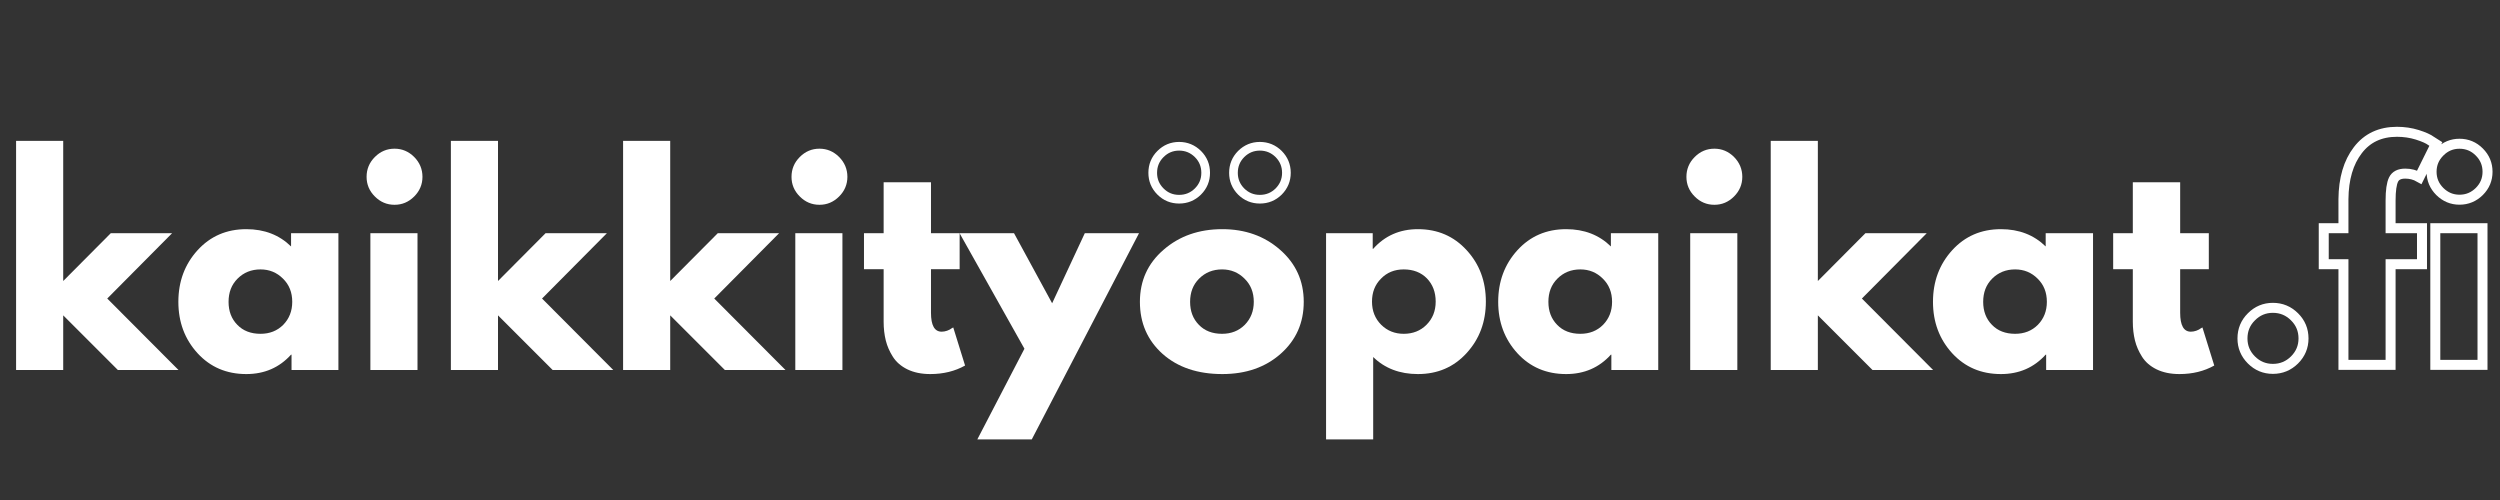
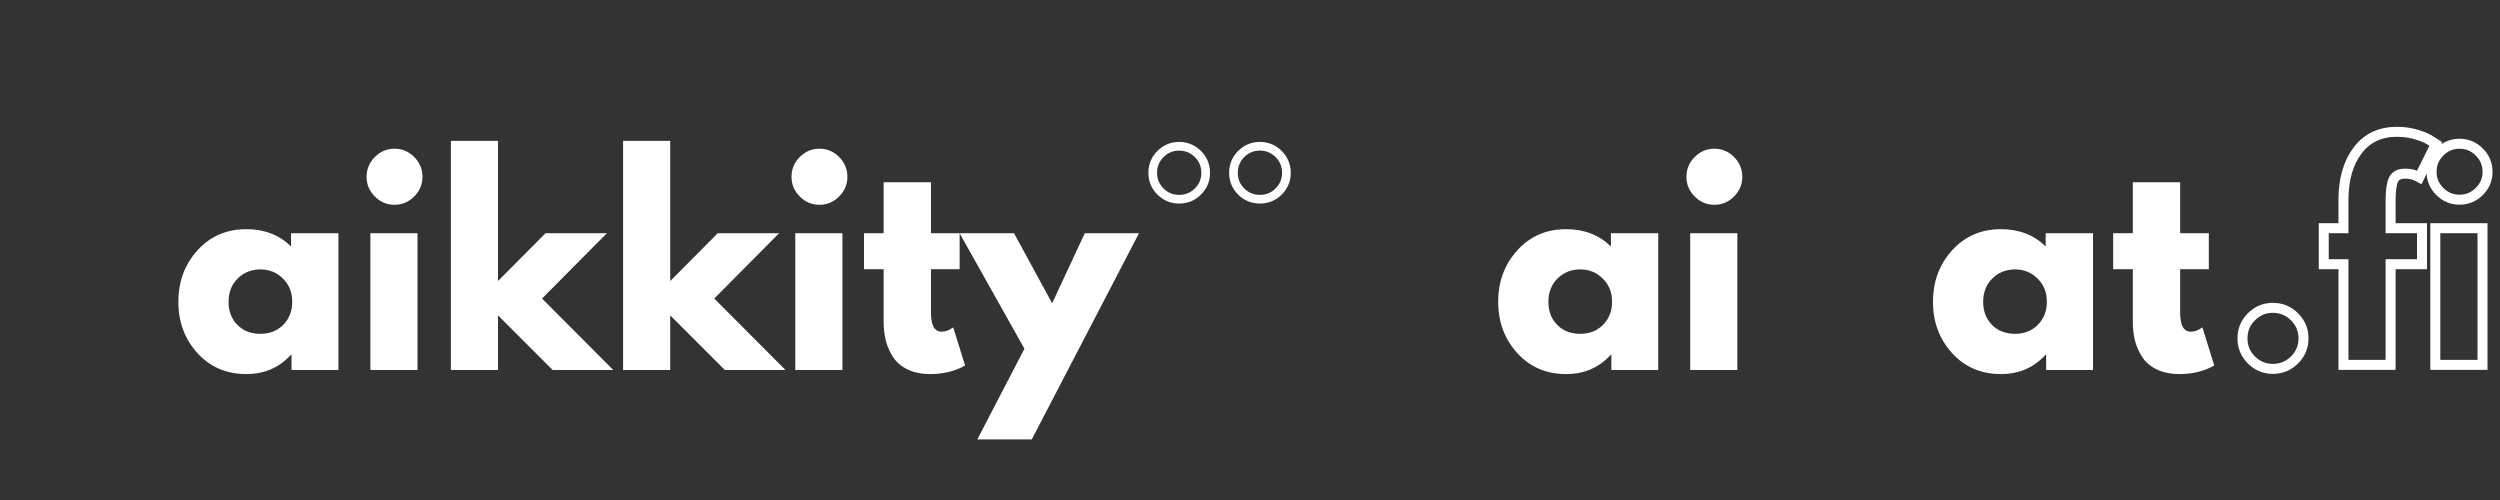
<svg xmlns="http://www.w3.org/2000/svg" width="220" zoomAndPan="magnify" viewBox="0 0 165 33" height="44" preserveAspectRatio="xMidYMid meet" version="1.0">
  <rect x="0" y="0" width="165" height="33" fill="#333333" stroke="none" />
  <defs>
    <g />
  </defs>
  <g fill="#fff" fill-opacity="1">
    <g transform="translate(0, 24.422)">
      <g>
-         <path d="M 11.359 -9.031 L 7.078 -4.719 L 11.781 0 L 7.781 0 L 4.172 -3.609 L 4.172 0 L 1.062 0 L 1.062 -15.125 L 4.172 -15.125 L 4.172 -5.875 L 7.312 -9.031 Z M 11.359 -9.031 " />
-       </g>
+         </g>
    </g>
  </g>
  <g fill="#fff" fill-opacity="1">
    <g transform="translate(11.366, 24.422)">
      <g>
        <path d="M 1.672 -1.109 C 0.828 -2.035 0.406 -3.164 0.406 -4.5 C 0.406 -5.844 0.828 -6.977 1.672 -7.906 C 2.516 -8.832 3.586 -9.297 4.891 -9.297 C 6.086 -9.297 7.07 -8.914 7.844 -8.156 L 7.844 -9.031 L 10.969 -9.031 L 10.969 0 L 7.875 0 L 7.875 -1.016 L 7.844 -1.016 C 7.07 -0.16 6.086 0.266 4.891 0.266 C 3.586 0.266 2.516 -0.191 1.672 -1.109 Z M 4.312 -6.031 C 3.914 -5.633 3.719 -5.125 3.719 -4.5 C 3.719 -3.883 3.91 -3.379 4.297 -2.984 C 4.68 -2.586 5.191 -2.391 5.828 -2.391 C 6.43 -2.391 6.93 -2.586 7.328 -2.984 C 7.723 -3.391 7.922 -3.895 7.922 -4.5 C 7.922 -5.125 7.719 -5.633 7.312 -6.031 C 6.906 -6.438 6.41 -6.641 5.828 -6.641 C 5.223 -6.641 4.719 -6.438 4.312 -6.031 Z M 4.312 -6.031 " />
      </g>
    </g>
  </g>
  <g fill="#fff" fill-opacity="1">
    <g transform="translate(23.383, 24.422)">
      <g>
        <path d="M 1.359 -14.062 C 1.723 -14.426 2.156 -14.609 2.656 -14.609 C 3.156 -14.609 3.586 -14.426 3.953 -14.062 C 4.316 -13.695 4.5 -13.258 4.5 -12.75 C 4.5 -12.25 4.316 -11.816 3.953 -11.453 C 3.586 -11.086 3.156 -10.906 2.656 -10.906 C 2.156 -10.906 1.723 -11.086 1.359 -11.453 C 0.992 -11.816 0.812 -12.25 0.812 -12.75 C 0.812 -13.258 0.992 -13.695 1.359 -14.062 Z M 1.062 -9.031 L 1.062 0 L 4.172 0 L 4.172 -9.031 Z M 1.062 -9.031 " />
      </g>
    </g>
  </g>
  <g fill="#fff" fill-opacity="1">
    <g transform="translate(28.696, 24.422)">
      <g>
        <path d="M 11.359 -9.031 L 7.078 -4.719 L 11.781 0 L 7.781 0 L 4.172 -3.609 L 4.172 0 L 1.062 0 L 1.062 -15.125 L 4.172 -15.125 L 4.172 -5.875 L 7.312 -9.031 Z M 11.359 -9.031 " />
      </g>
    </g>
  </g>
  <g fill="#fff" fill-opacity="1">
    <g transform="translate(40.062, 24.422)">
      <g>
        <path d="M 11.359 -9.031 L 7.078 -4.719 L 11.781 0 L 7.781 0 L 4.172 -3.609 L 4.172 0 L 1.062 0 L 1.062 -15.125 L 4.172 -15.125 L 4.172 -5.875 L 7.312 -9.031 Z M 11.359 -9.031 " />
      </g>
    </g>
  </g>
  <g fill="#fff" fill-opacity="1">
    <g transform="translate(51.428, 24.422)">
      <g>
        <path d="M 1.359 -14.062 C 1.723 -14.426 2.156 -14.609 2.656 -14.609 C 3.156 -14.609 3.586 -14.426 3.953 -14.062 C 4.316 -13.695 4.5 -13.258 4.5 -12.75 C 4.5 -12.25 4.316 -11.816 3.953 -11.453 C 3.586 -11.086 3.156 -10.906 2.656 -10.906 C 2.156 -10.906 1.723 -11.086 1.359 -11.453 C 0.992 -11.816 0.812 -12.25 0.812 -12.75 C 0.812 -13.258 0.992 -13.695 1.359 -14.062 Z M 1.062 -9.031 L 1.062 0 L 4.172 0 L 4.172 -9.031 Z M 1.062 -9.031 " />
      </g>
    </g>
  </g>
  <g fill="#fff" fill-opacity="1">
    <g transform="translate(56.742, 24.422)">
      <g>
        <path d="M 1.578 -9.031 L 1.578 -12.391 L 4.703 -12.391 L 4.703 -9.031 L 6.594 -9.031 L 6.594 -6.656 L 4.703 -6.656 L 4.703 -3.781 C 4.703 -2.945 4.938 -2.531 5.406 -2.531 C 5.52 -2.531 5.641 -2.551 5.766 -2.594 C 5.898 -2.645 6 -2.695 6.062 -2.75 L 6.172 -2.812 L 6.953 -0.297 C 6.285 0.078 5.52 0.266 4.656 0.266 C 4.07 0.266 3.566 0.16 3.141 -0.047 C 2.723 -0.254 2.406 -0.531 2.188 -0.875 C 1.969 -1.219 1.812 -1.578 1.719 -1.953 C 1.625 -2.336 1.578 -2.75 1.578 -3.188 L 1.578 -6.656 L 0.281 -6.656 L 0.281 -9.031 Z M 1.578 -9.031 " />
      </g>
    </g>
  </g>
  <g fill="#fff" fill-opacity="1">
    <g transform="translate(63.691, 24.422)">
      <g>
        <path d="M 7.906 -9.031 L 11.484 -9.031 L 4.406 4.578 L 0.812 4.578 L 3.922 -1.406 L -0.359 -9.031 L 3.234 -9.031 L 5.75 -4.406 Z M 7.906 -9.031 " />
      </g>
    </g>
  </g>
  <g fill="#fff" fill-opacity="1">
    <g transform="translate(74.828, 24.422)">
      <g>
-         <path d="M 1.906 -1.062 C 0.906 -1.957 0.406 -3.102 0.406 -4.5 C 0.406 -5.895 0.926 -7.039 1.969 -7.938 C 3.008 -8.844 4.301 -9.297 5.844 -9.297 C 7.352 -9.297 8.625 -8.844 9.656 -7.938 C 10.695 -7.031 11.219 -5.883 11.219 -4.5 C 11.219 -3.113 10.711 -1.973 9.703 -1.078 C 8.691 -0.18 7.406 0.266 5.844 0.266 C 4.219 0.266 2.906 -0.176 1.906 -1.062 Z M 4.312 -6.031 C 3.914 -5.633 3.719 -5.125 3.719 -4.5 C 3.719 -3.883 3.91 -3.379 4.297 -2.984 C 4.68 -2.586 5.191 -2.391 5.828 -2.391 C 6.43 -2.391 6.93 -2.586 7.328 -2.984 C 7.723 -3.391 7.922 -3.895 7.922 -4.5 C 7.922 -5.125 7.719 -5.633 7.312 -6.031 C 6.906 -6.438 6.41 -6.641 5.828 -6.641 C 5.223 -6.641 4.719 -6.438 4.312 -6.031 Z M 4.312 -6.031 " />
-       </g>
+         </g>
    </g>
  </g>
  <g fill="#fff" fill-opacity="1">
    <g transform="translate(86.458, 24.422)">
      <g>
-         <path d="M 10.344 -7.906 C 11.188 -6.988 11.609 -5.859 11.609 -4.516 C 11.609 -3.18 11.188 -2.051 10.344 -1.125 C 9.5 -0.195 8.426 0.266 7.125 0.266 C 5.926 0.266 4.941 -0.109 4.172 -0.859 L 4.172 4.578 L 1.062 4.578 L 1.062 -9.031 L 4.141 -9.031 L 4.141 -8 L 4.172 -8 C 4.941 -8.863 5.926 -9.297 7.125 -9.297 C 8.426 -9.297 9.5 -8.832 10.344 -7.906 Z M 7.688 -2.984 C 8.094 -3.391 8.297 -3.898 8.297 -4.516 C 8.297 -5.141 8.102 -5.648 7.719 -6.047 C 7.332 -6.441 6.82 -6.641 6.188 -6.641 C 5.582 -6.641 5.082 -6.438 4.688 -6.031 C 4.289 -5.633 4.094 -5.129 4.094 -4.516 C 4.094 -3.898 4.297 -3.391 4.703 -2.984 C 5.109 -2.586 5.602 -2.391 6.188 -2.391 C 6.789 -2.391 7.289 -2.586 7.688 -2.984 Z M 7.688 -2.984 " />
-       </g>
+         </g>
    </g>
  </g>
  <g fill="#fff" fill-opacity="1">
    <g transform="translate(98.475, 24.422)">
      <g>
        <path d="M 1.672 -1.109 C 0.828 -2.035 0.406 -3.164 0.406 -4.5 C 0.406 -5.844 0.828 -6.977 1.672 -7.906 C 2.516 -8.832 3.586 -9.297 4.891 -9.297 C 6.086 -9.297 7.07 -8.914 7.844 -8.156 L 7.844 -9.031 L 10.969 -9.031 L 10.969 0 L 7.875 0 L 7.875 -1.016 L 7.844 -1.016 C 7.07 -0.16 6.086 0.266 4.891 0.266 C 3.586 0.266 2.516 -0.191 1.672 -1.109 Z M 4.312 -6.031 C 3.914 -5.633 3.719 -5.125 3.719 -4.5 C 3.719 -3.883 3.91 -3.379 4.297 -2.984 C 4.68 -2.586 5.191 -2.391 5.828 -2.391 C 6.43 -2.391 6.93 -2.586 7.328 -2.984 C 7.723 -3.391 7.922 -3.895 7.922 -4.5 C 7.922 -5.125 7.719 -5.633 7.312 -6.031 C 6.906 -6.438 6.41 -6.641 5.828 -6.641 C 5.223 -6.641 4.719 -6.438 4.312 -6.031 Z M 4.312 -6.031 " />
      </g>
    </g>
  </g>
  <g fill="#fff" fill-opacity="1">
    <g transform="translate(110.492, 24.422)">
      <g>
        <path d="M 1.359 -14.062 C 1.723 -14.426 2.156 -14.609 2.656 -14.609 C 3.156 -14.609 3.586 -14.426 3.953 -14.062 C 4.316 -13.695 4.5 -13.258 4.5 -12.75 C 4.5 -12.25 4.316 -11.816 3.953 -11.453 C 3.586 -11.086 3.156 -10.906 2.656 -10.906 C 2.156 -10.906 1.723 -11.086 1.359 -11.453 C 0.992 -11.816 0.812 -12.25 0.812 -12.75 C 0.812 -13.258 0.992 -13.695 1.359 -14.062 Z M 1.062 -9.031 L 1.062 0 L 4.172 0 L 4.172 -9.031 Z M 1.062 -9.031 " />
      </g>
    </g>
  </g>
  <g fill="#fff" fill-opacity="1">
    <g transform="translate(115.806, 24.422)">
      <g>
-         <path d="M 11.359 -9.031 L 7.078 -4.719 L 11.781 0 L 7.781 0 L 4.172 -3.609 L 4.172 0 L 1.062 0 L 1.062 -15.125 L 4.172 -15.125 L 4.172 -5.875 L 7.312 -9.031 Z M 11.359 -9.031 " />
-       </g>
+         </g>
    </g>
  </g>
  <g fill="#fff" fill-opacity="1">
    <g transform="translate(127.171, 24.422)">
      <g>
        <path d="M 1.672 -1.109 C 0.828 -2.035 0.406 -3.164 0.406 -4.5 C 0.406 -5.844 0.828 -6.977 1.672 -7.906 C 2.516 -8.832 3.586 -9.297 4.891 -9.297 C 6.086 -9.297 7.07 -8.914 7.844 -8.156 L 7.844 -9.031 L 10.969 -9.031 L 10.969 0 L 7.875 0 L 7.875 -1.016 L 7.844 -1.016 C 7.07 -0.16 6.086 0.266 4.891 0.266 C 3.586 0.266 2.516 -0.191 1.672 -1.109 Z M 4.312 -6.031 C 3.914 -5.633 3.719 -5.125 3.719 -4.5 C 3.719 -3.883 3.91 -3.379 4.297 -2.984 C 4.68 -2.586 5.191 -2.391 5.828 -2.391 C 6.43 -2.391 6.93 -2.586 7.328 -2.984 C 7.723 -3.391 7.922 -3.895 7.922 -4.5 C 7.922 -5.125 7.719 -5.633 7.312 -6.031 C 6.906 -6.438 6.41 -6.641 5.828 -6.641 C 5.223 -6.641 4.719 -6.438 4.312 -6.031 Z M 4.312 -6.031 " />
      </g>
    </g>
  </g>
  <g fill="#fff" fill-opacity="1">
    <g transform="translate(139.188, 24.422)">
      <g>
        <path d="M 1.578 -9.031 L 1.578 -12.391 L 4.703 -12.391 L 4.703 -9.031 L 6.594 -9.031 L 6.594 -6.656 L 4.703 -6.656 L 4.703 -3.781 C 4.703 -2.945 4.938 -2.531 5.406 -2.531 C 5.52 -2.531 5.641 -2.551 5.766 -2.594 C 5.898 -2.645 6 -2.695 6.062 -2.75 L 6.172 -2.812 L 6.953 -0.297 C 6.285 0.078 5.52 0.266 4.656 0.266 C 4.07 0.266 3.566 0.16 3.141 -0.047 C 2.723 -0.254 2.406 -0.531 2.188 -0.875 C 1.969 -1.219 1.812 -1.578 1.719 -1.953 C 1.625 -2.336 1.578 -2.75 1.578 -3.188 L 1.578 -6.656 L 0.281 -6.656 L 0.281 -9.031 Z M 1.578 -9.031 " />
      </g>
    </g>
  </g>
  <path stroke-linecap="butt" transform="matrix(0.289, 0, 0, 0.289, 65.512, -1.528)" fill="none" stroke-linejoin="miter" d="M 42.593 38.691 C 44.268 38.691 45.7 39.285 46.889 40.461 C 48.077 41.649 48.658 43.081 48.658 44.756 C 48.658 46.418 48.077 47.836 46.889 49.025 C 45.7 50.2 44.268 50.781 42.593 50.781 C 40.931 50.781 39.513 50.2 38.338 49.025 C 37.149 47.836 36.568 46.418 36.568 44.756 C 36.568 43.081 37.149 41.649 38.338 40.461 C 39.513 39.285 40.931 38.691 42.593 38.691 Z M 61.032 38.691 C 62.707 38.691 64.139 39.285 65.328 40.461 C 66.503 41.649 67.097 43.081 67.097 44.756 C 67.097 46.418 66.503 47.836 65.328 49.025 C 64.139 50.2 62.707 50.781 61.032 50.781 C 59.371 50.781 57.952 50.2 56.763 49.025 C 55.588 47.836 55.007 46.418 55.007 44.756 C 55.007 43.081 55.588 41.649 56.763 40.461 C 57.952 39.285 59.371 38.691 61.032 38.691 Z M 61.032 38.691 " stroke="#fff" stroke-width="1.982" stroke-opacity="1" stroke-miterlimit="4" />
  <path stroke-linecap="butt" transform="matrix(0.289, 0, 0, 0.289, 146.948, 7.32)" fill="none" stroke-linejoin="miter" d="M 10.595 44.972 C 12.527 44.972 14.175 45.661 15.539 47.025 C 16.903 48.376 17.592 50.024 17.592 51.969 C 17.592 53.874 16.903 55.508 15.539 56.873 C 14.175 58.224 12.527 58.913 10.595 58.913 C 8.677 58.913 7.042 58.224 5.691 56.873 C 4.327 55.508 3.651 53.874 3.651 51.969 C 3.651 50.024 4.327 48.376 5.691 47.025 C 7.042 45.661 8.677 44.972 10.595 44.972 Z M 26.711 26.789 L 26.711 20.157 C 26.751 15.483 27.845 11.768 29.993 8.971 C 32.141 6.162 35.126 4.77 38.936 4.77 C 40.557 4.77 42.11 5 43.583 5.459 C 45.069 5.932 46.136 6.405 46.771 6.891 L 47.811 7.553 L 44.042 15.158 C 43.069 14.605 42.002 14.321 40.827 14.321 C 39.49 14.321 38.598 14.767 38.152 15.685 C 37.707 16.59 37.477 18.184 37.477 20.467 L 37.477 26.789 L 44.65 26.789 L 44.65 35.002 L 37.477 35.002 L 37.477 57.994 L 26.711 57.994 L 26.711 35.002 L 22.212 35.002 L 22.212 26.789 Z M 48.716 9.39 C 49.972 8.12 51.472 7.499 53.214 7.499 C 54.97 7.499 56.483 8.12 57.74 9.39 C 58.996 10.647 59.617 12.146 59.617 13.902 C 59.617 15.645 58.996 17.144 57.74 18.4 C 56.483 19.643 54.97 20.278 53.214 20.278 C 51.472 20.278 49.972 19.643 48.716 18.4 C 47.46 17.144 46.838 15.645 46.838 13.902 C 46.838 12.146 47.46 10.647 48.716 9.39 Z M 47.689 26.789 L 47.689 57.994 L 58.469 57.994 L 58.469 26.789 Z M 47.689 26.789 " stroke="#fff" stroke-width="2.282" stroke-opacity="1" stroke-miterlimit="4" />
</svg>